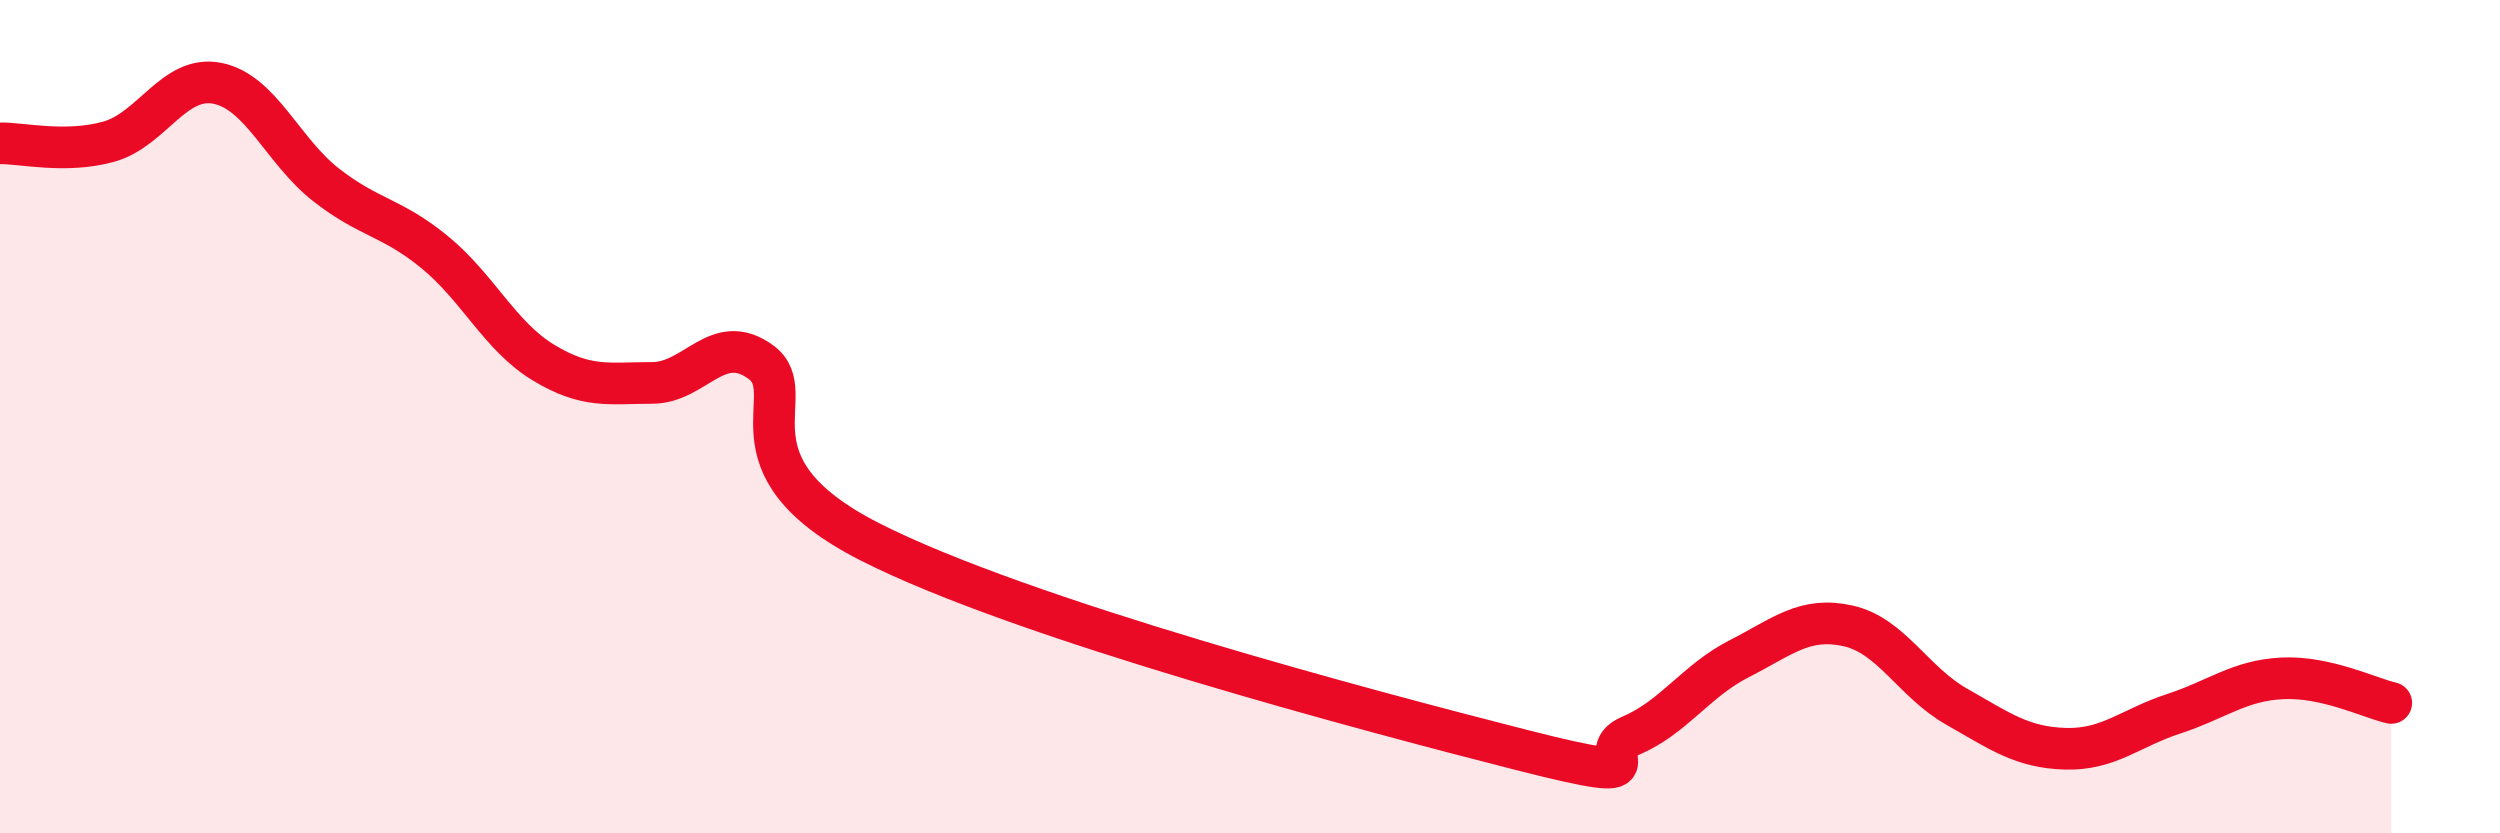
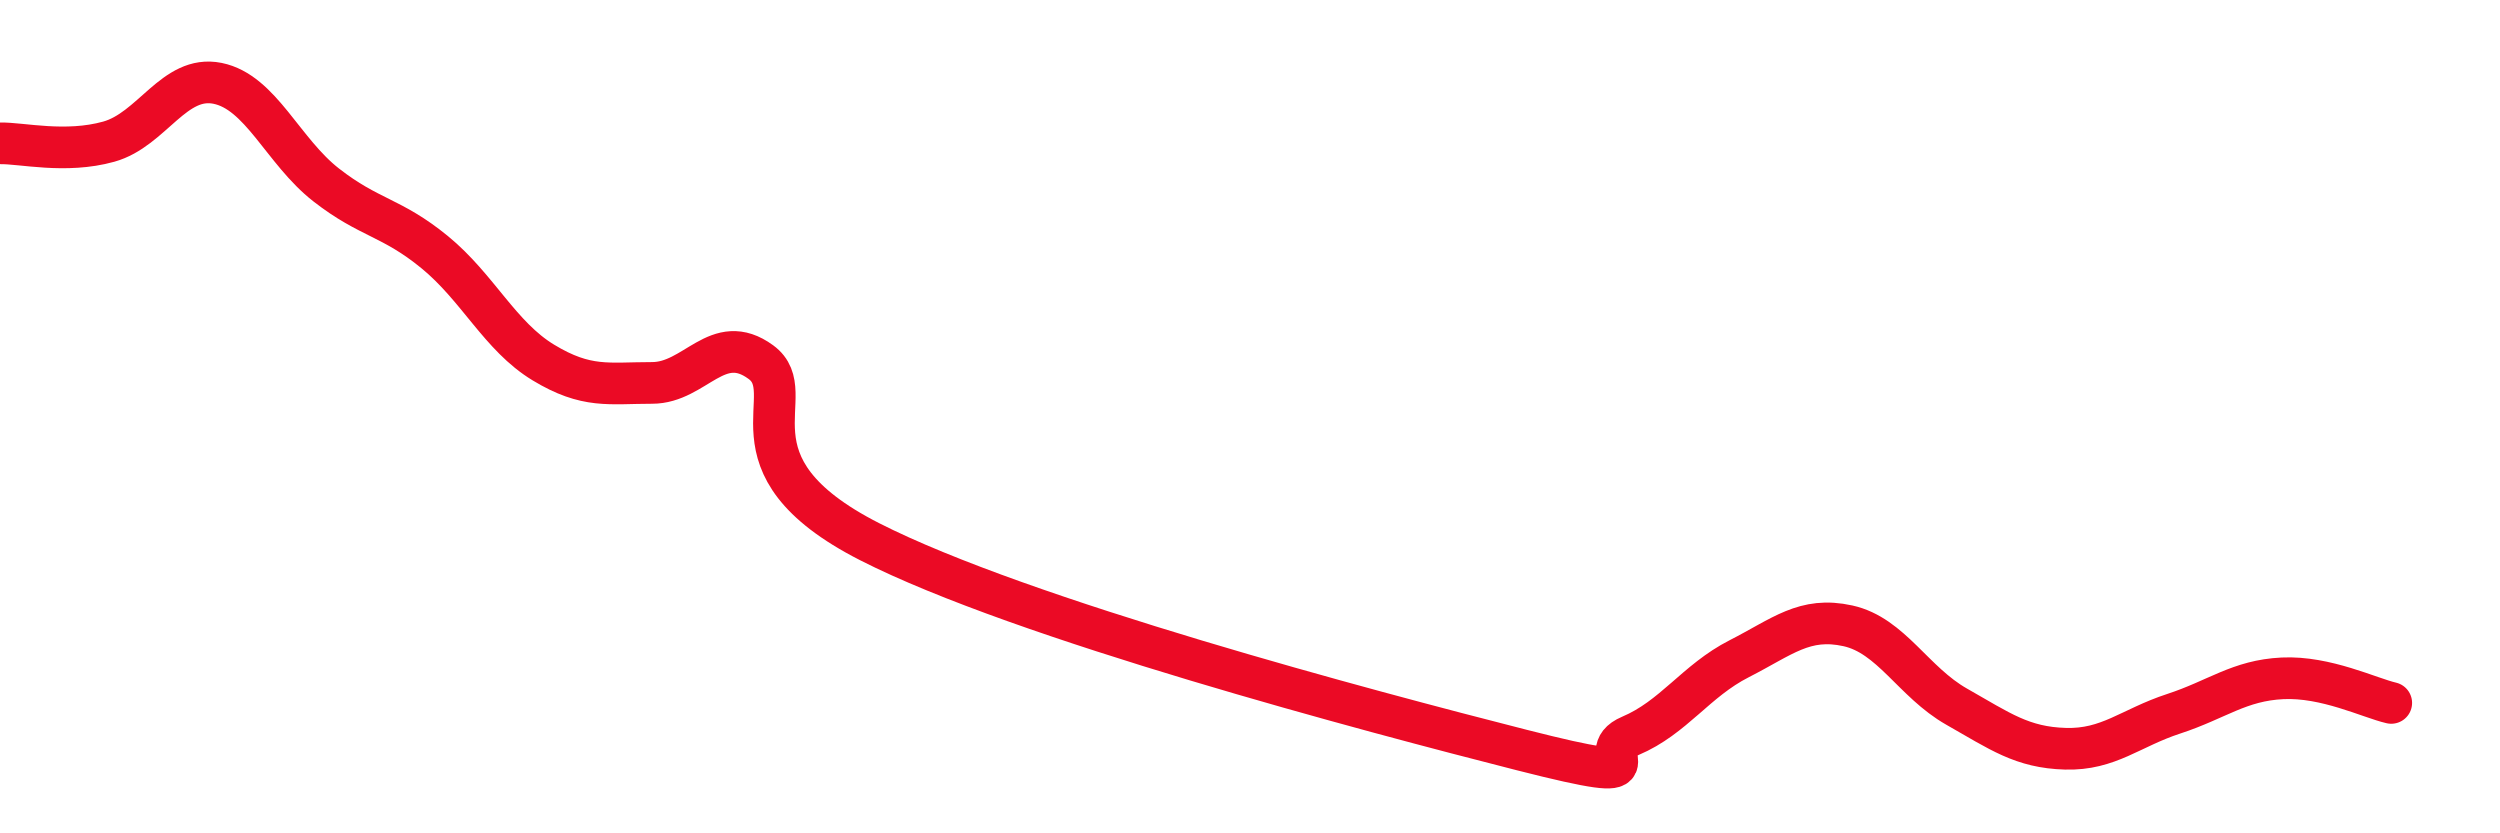
<svg xmlns="http://www.w3.org/2000/svg" width="60" height="20" viewBox="0 0 60 20">
-   <path d="M 0,3.44 C 0.52,3.43 1.57,3.69 2.61,3.4 C 3.65,3.11 4.18,1.79 5.22,2 C 6.26,2.21 6.79,3.63 7.83,4.44 C 8.87,5.25 9.39,5.2 10.43,6.05 C 11.47,6.9 12,8.07 13.04,8.7 C 14.08,9.33 14.61,9.19 15.65,9.19 C 16.69,9.19 17.22,7.93 18.26,8.69 C 19.3,9.45 17.22,11.14 20.87,13 C 24.52,14.86 32.87,17.07 36.52,18 C 40.17,18.93 38.09,18.1 39.13,17.66 C 40.17,17.22 40.7,16.34 41.74,15.81 C 42.78,15.28 43.31,14.79 44.35,15.02 C 45.39,15.25 45.92,16.37 46.96,16.96 C 48,17.55 48.53,17.94 49.57,17.97 C 50.61,18 51.13,17.47 52.17,17.13 C 53.21,16.79 53.74,16.33 54.78,16.28 C 55.82,16.23 56.87,16.75 57.39,16.87L57.39 20L0 20Z" fill="#EB0A25" opacity="0.1" stroke-linecap="round" stroke-linejoin="round" />
  <path d="M 0,3.44 C 0.52,3.43 1.57,3.69 2.61,3.4 C 3.65,3.11 4.18,1.79 5.22,2 C 6.26,2.21 6.79,3.63 7.83,4.44 C 8.87,5.25 9.39,5.2 10.43,6.05 C 11.47,6.9 12,8.07 13.04,8.7 C 14.08,9.33 14.61,9.19 15.65,9.19 C 16.69,9.19 17.22,7.93 18.26,8.69 C 19.3,9.45 17.22,11.14 20.87,13 C 24.52,14.86 32.87,17.07 36.52,18 C 40.17,18.93 38.09,18.1 39.13,17.66 C 40.17,17.22 40.7,16.34 41.74,15.81 C 42.78,15.28 43.31,14.79 44.35,15.02 C 45.39,15.25 45.92,16.37 46.96,16.96 C 48,17.55 48.53,17.94 49.57,17.97 C 50.61,18 51.13,17.47 52.17,17.13 C 53.21,16.79 53.74,16.33 54.78,16.28 C 55.82,16.23 56.87,16.75 57.39,16.87" stroke="#EB0A25" stroke-width="1" fill="none" stroke-linecap="round" stroke-linejoin="round" />
</svg>